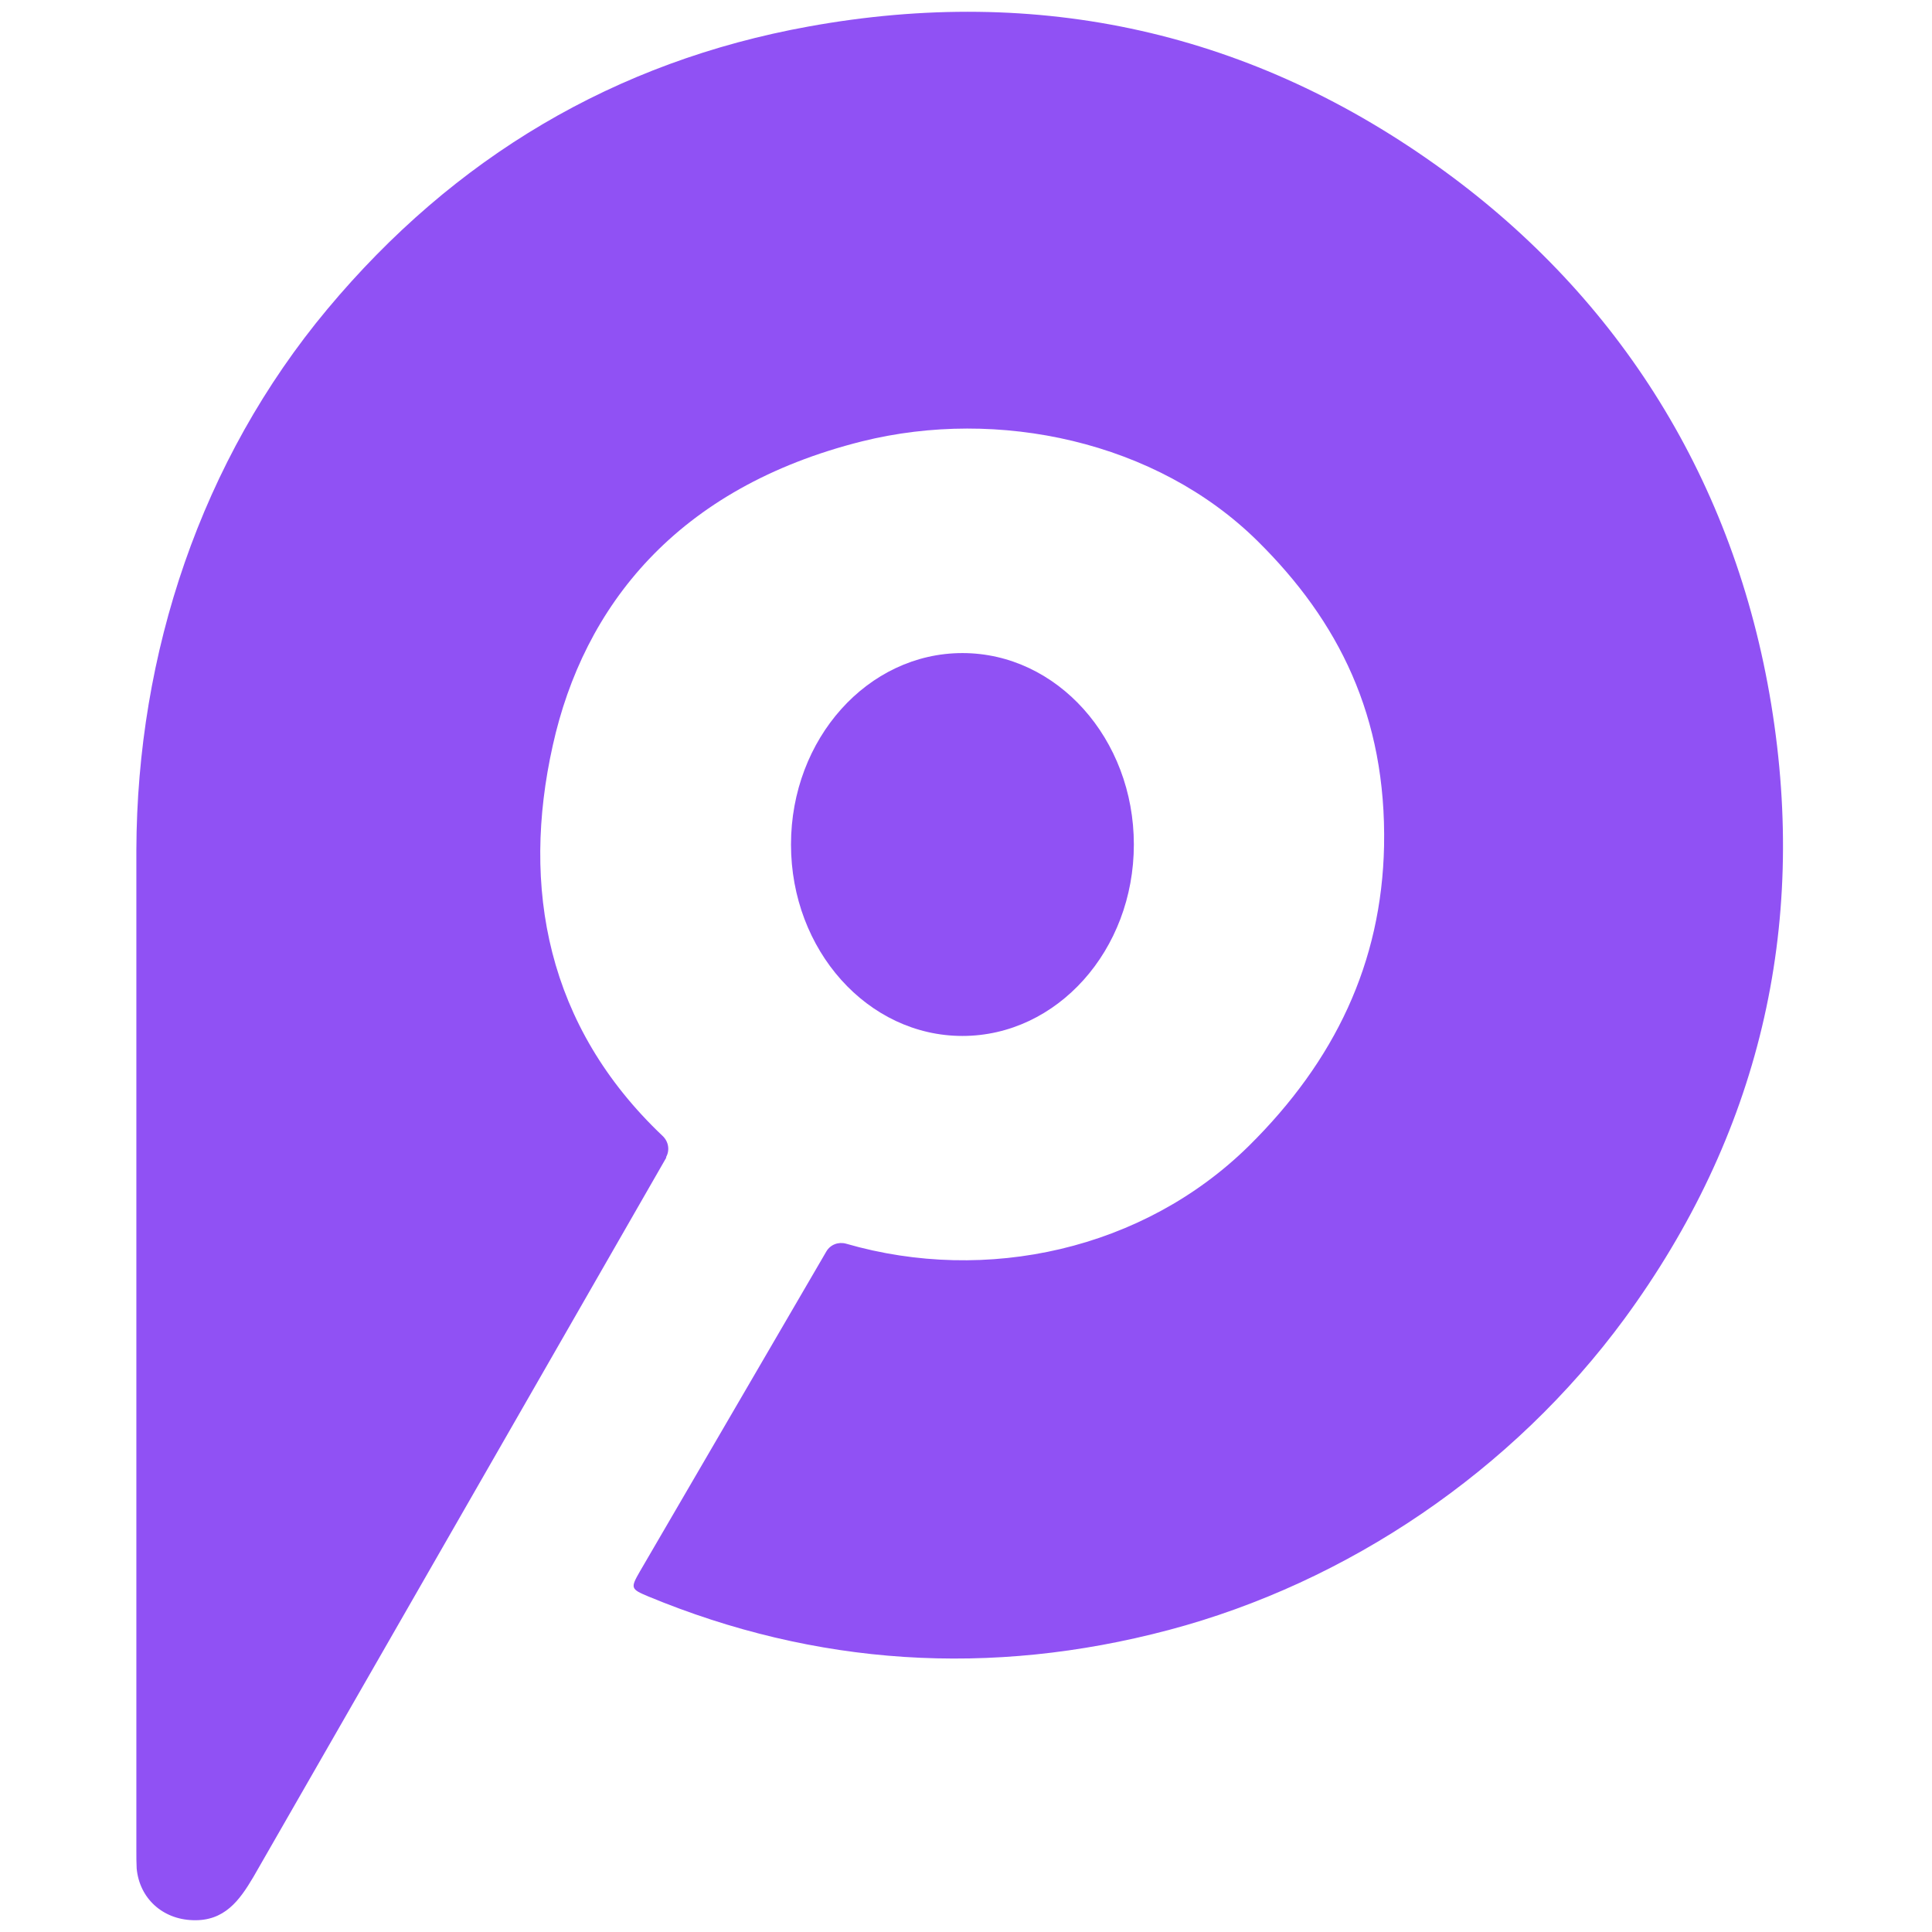
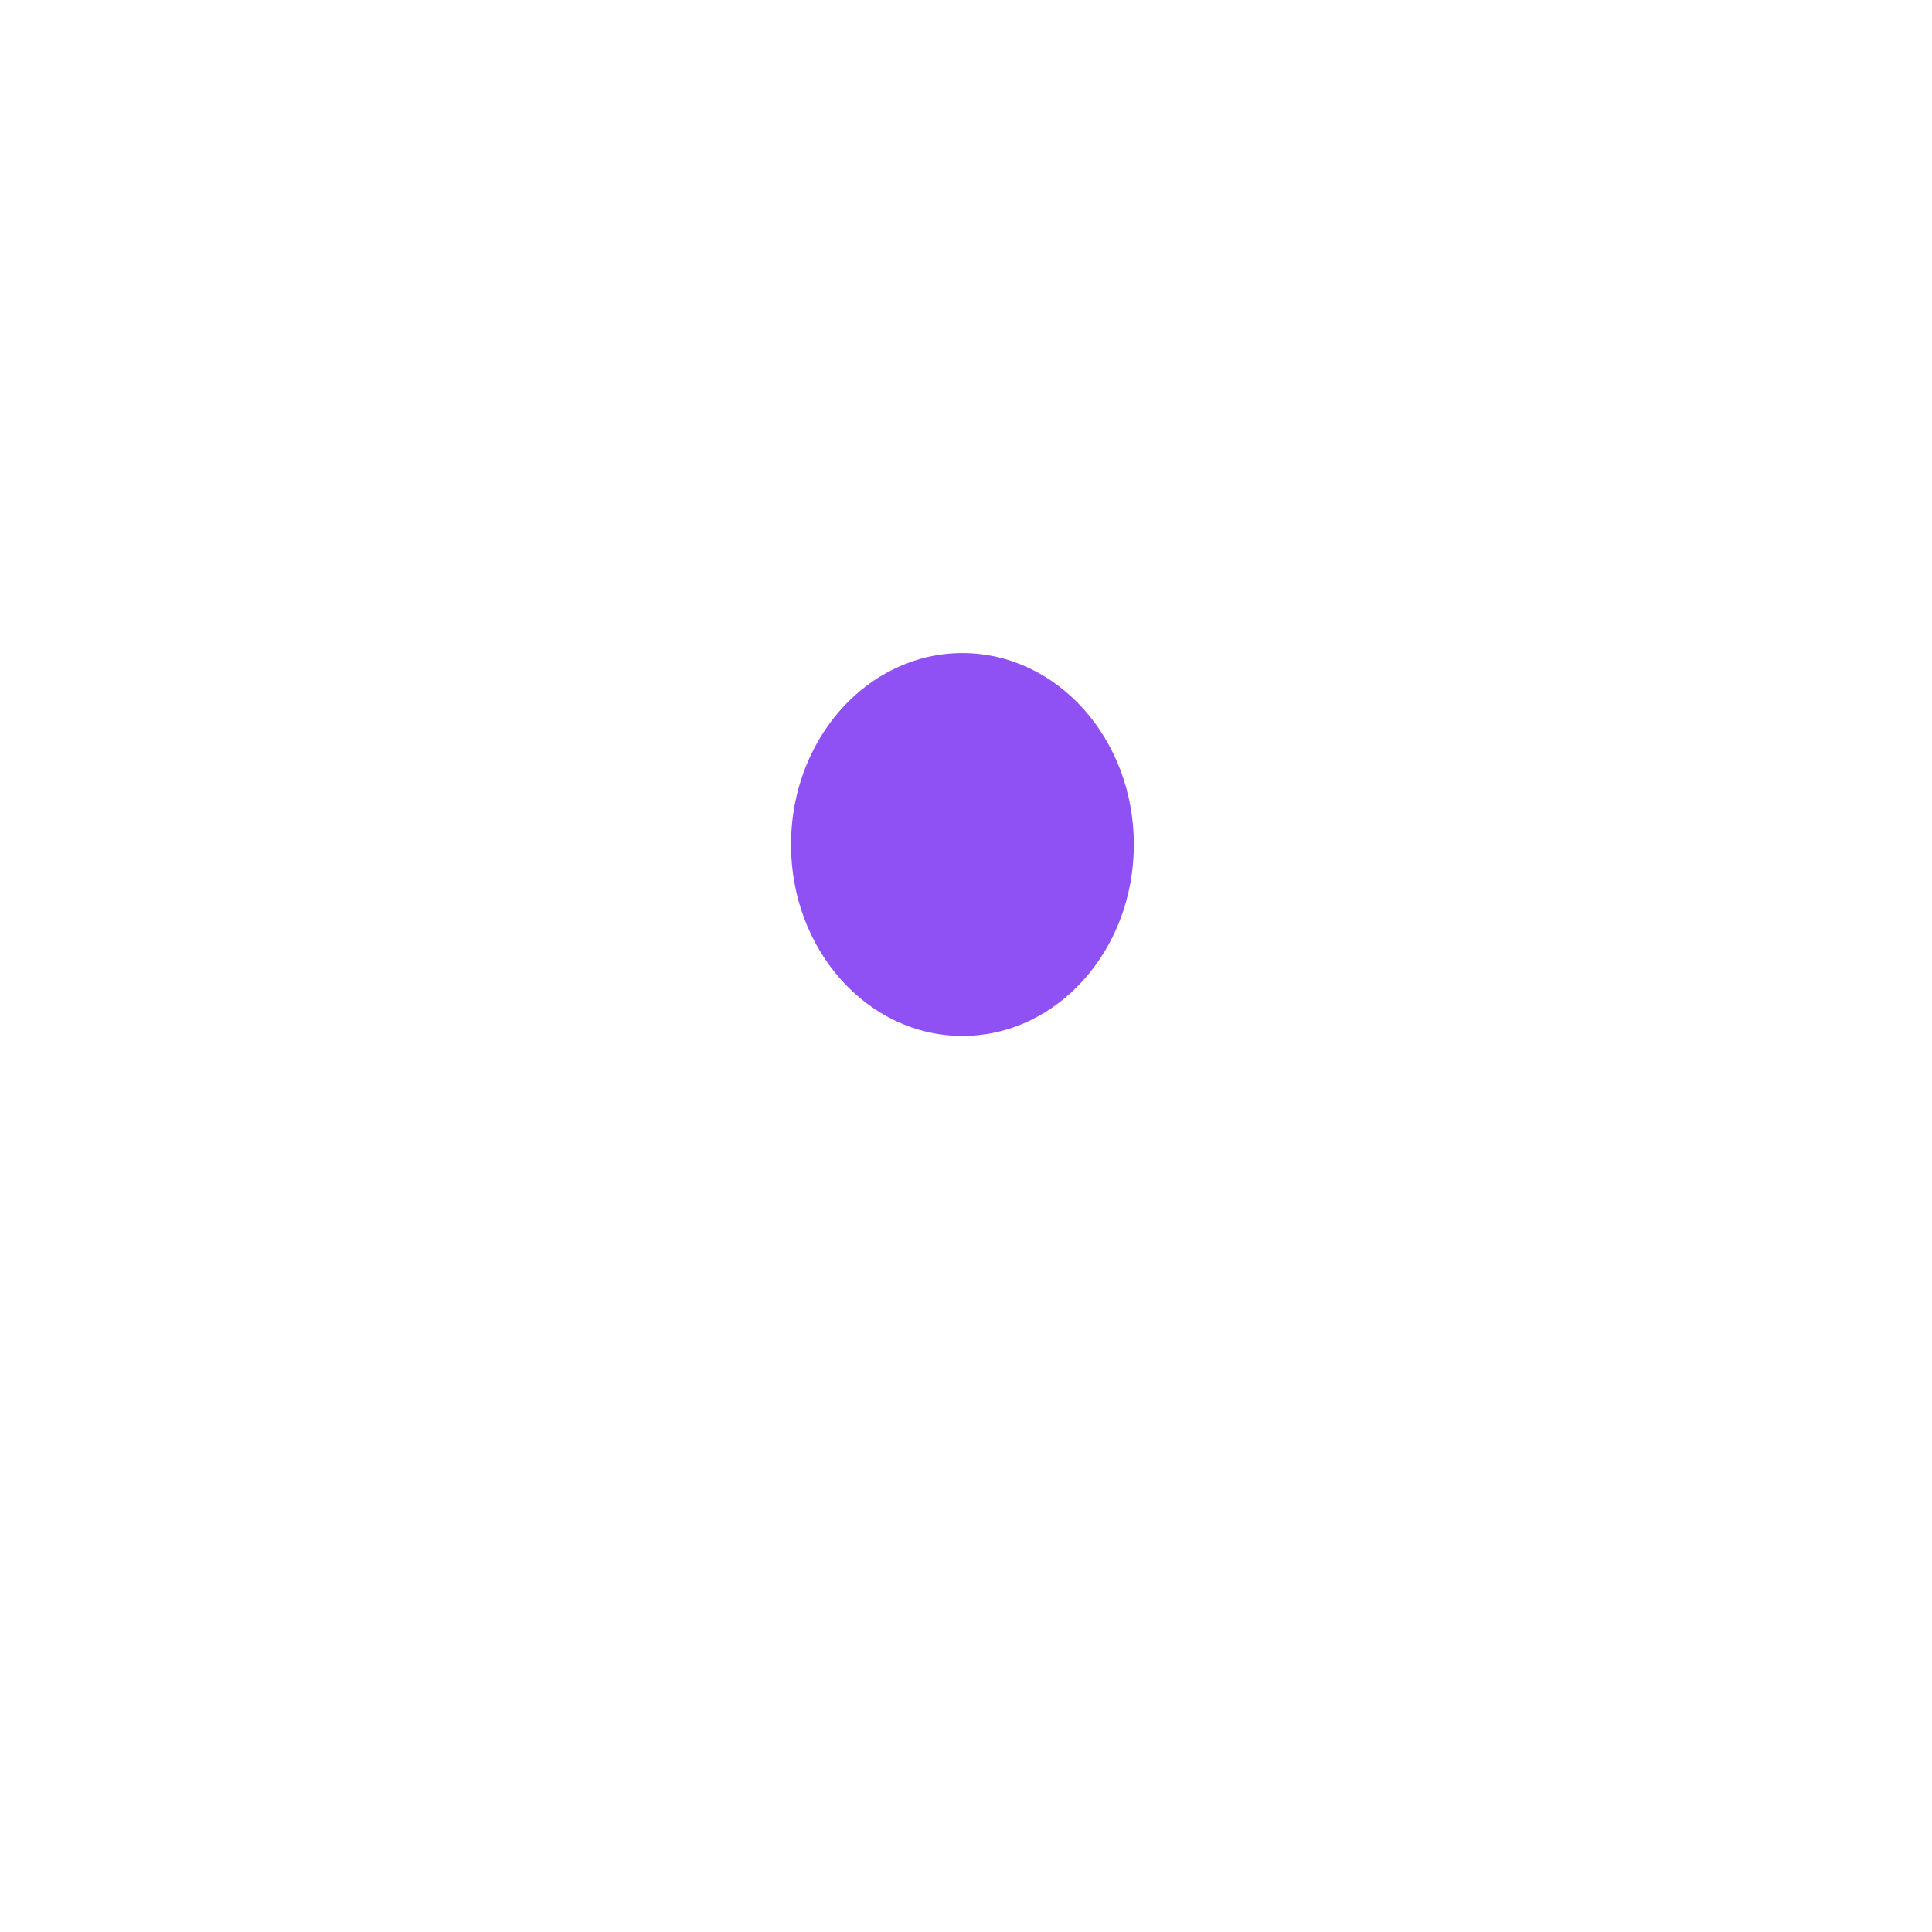
<svg xmlns="http://www.w3.org/2000/svg" width="409" height="409" viewBox="0 0 409 409" fill="none">
-   <path d="M140.282 240.483C141.52 241.655 141.846 243.48 140.999 244.978L141.064 245.043L53.627 397.375C50.695 402.326 47.502 406.757 40.791 406.496C34.406 406.301 29.52 401.87 28.933 395.55C28.868 394.312 28.868 393.074 28.868 391.836V179.954C28.998 138.32 42.551 97.469 69.329 65.413C96.108 33.357 130.118 13.028 171.231 5.601C219.771 -3.195 265.118 6.578 305.775 36.224C342.717 63.132 367.215 101.704 374.969 149.136C382.722 196.569 372.362 240.352 343.89 279.184C320.239 311.371 285.316 335.022 247.461 345.056C209.607 355.089 172.599 352.613 137.22 337.954C133.506 336.39 133.441 336.195 135.461 332.676L174.944 264.916C175.791 263.482 177.485 262.831 179.114 263.287C208.825 271.887 242.053 264.59 264.401 242.568C282.58 224.585 292.483 203.866 293.004 179.107C293.525 151.612 283.361 131.479 266.226 114.539C244.79 93.364 211.301 86.262 182.502 93.429C143.214 103.267 123.538 128.417 117.022 157.802C110.311 187.838 115.719 217.223 140.282 240.483Z" fill="#9051F4" />
  <path d="M240.034 178.781C240.034 201.163 223.786 219.307 203.743 219.307C183.7 219.307 167.452 201.163 167.452 178.781C167.452 156.399 183.7 138.255 203.743 138.255C223.786 138.255 240.034 156.399 240.034 178.781Z" fill="#9051F4" />
</svg>